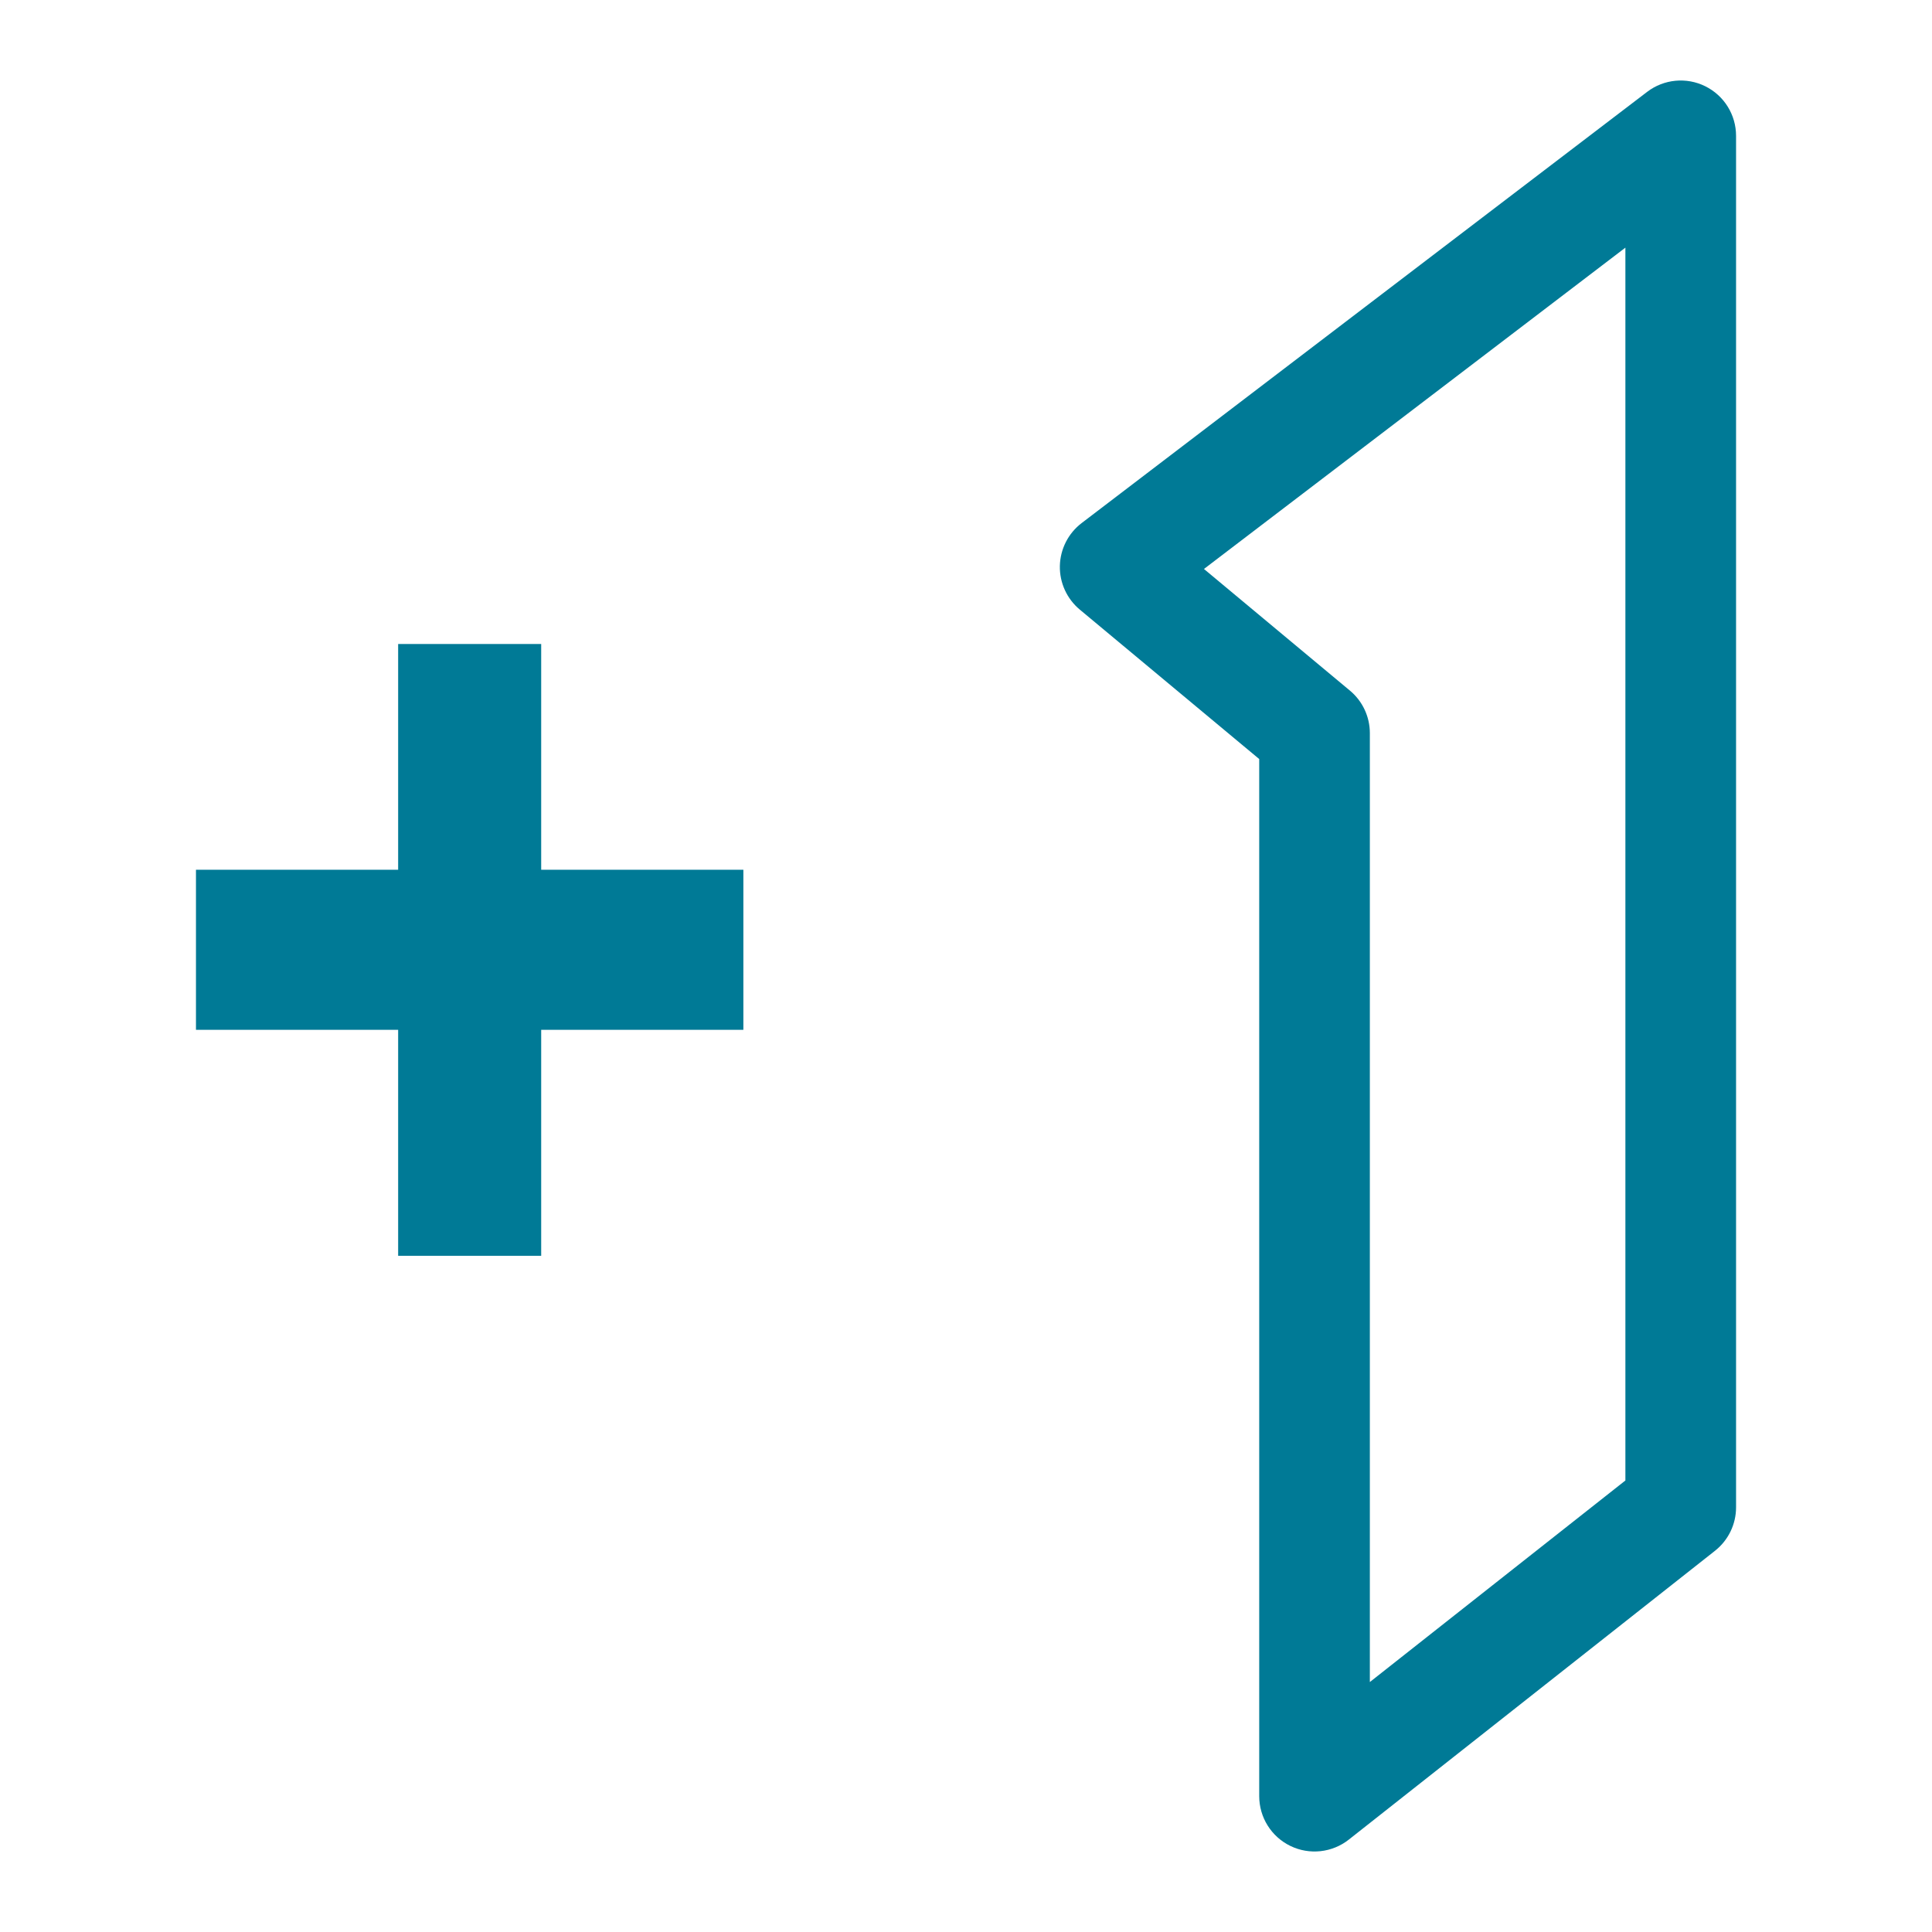
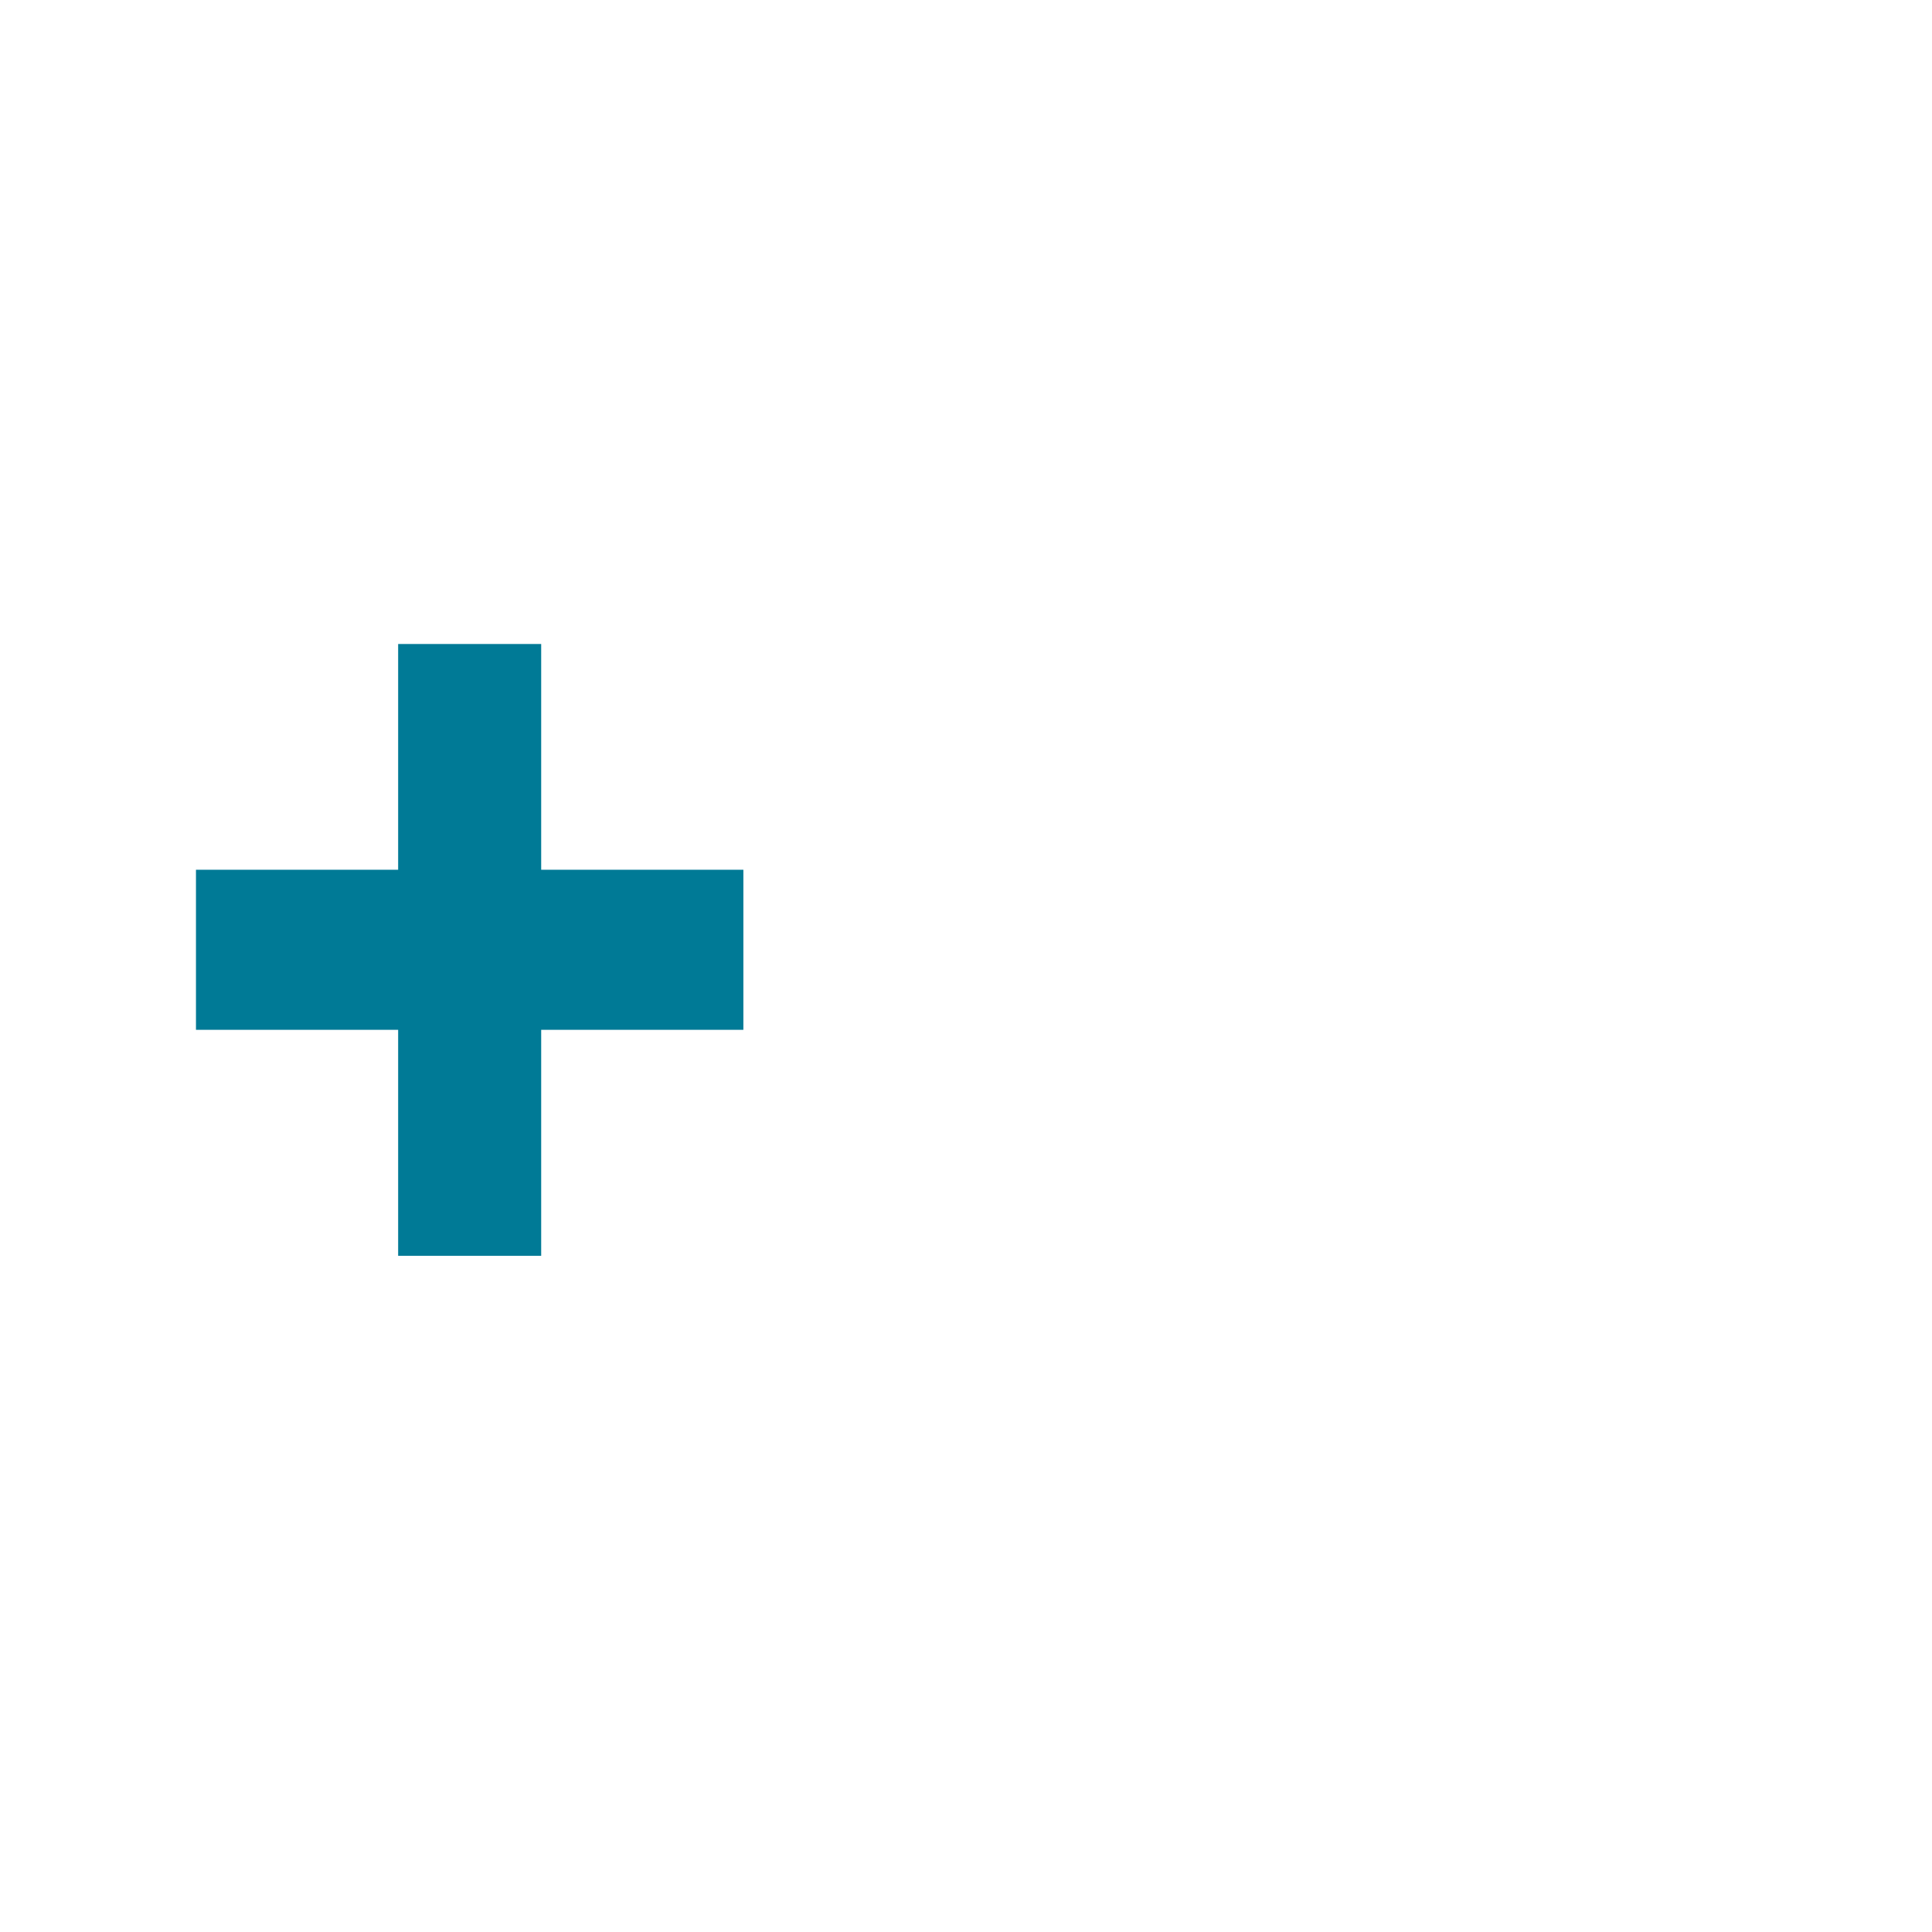
<svg xmlns="http://www.w3.org/2000/svg" width="60" height="60" viewBox="0 0 60 60" fill="none">
  <path d="M16.807 20H12.365V27.011H6.086V31.982H12.365V39H16.807V31.982H23.086V27.011H16.807V20Z" fill="#007A96" />
-   <path d="M51.156 2.851C51.675 2.456 52.374 2.389 52.959 2.679C53.545 2.969 53.915 3.565 53.915 4.219V46.812C53.915 47.338 53.674 47.835 53.261 48.161L41.888 57.131C41.371 57.538 40.667 57.615 40.075 57.328C39.482 57.041 39.106 56.44 39.106 55.781V23.573L33.534 18.932C33.132 18.597 32.904 18.097 32.915 17.574C32.927 17.051 33.176 16.561 33.592 16.244L51.156 2.851ZM37.39 17.67L41.924 21.448C42.316 21.775 42.542 22.258 42.542 22.768V52.237L50.478 45.978V7.691L37.39 17.67Z" fill="#007A96" />
</svg>